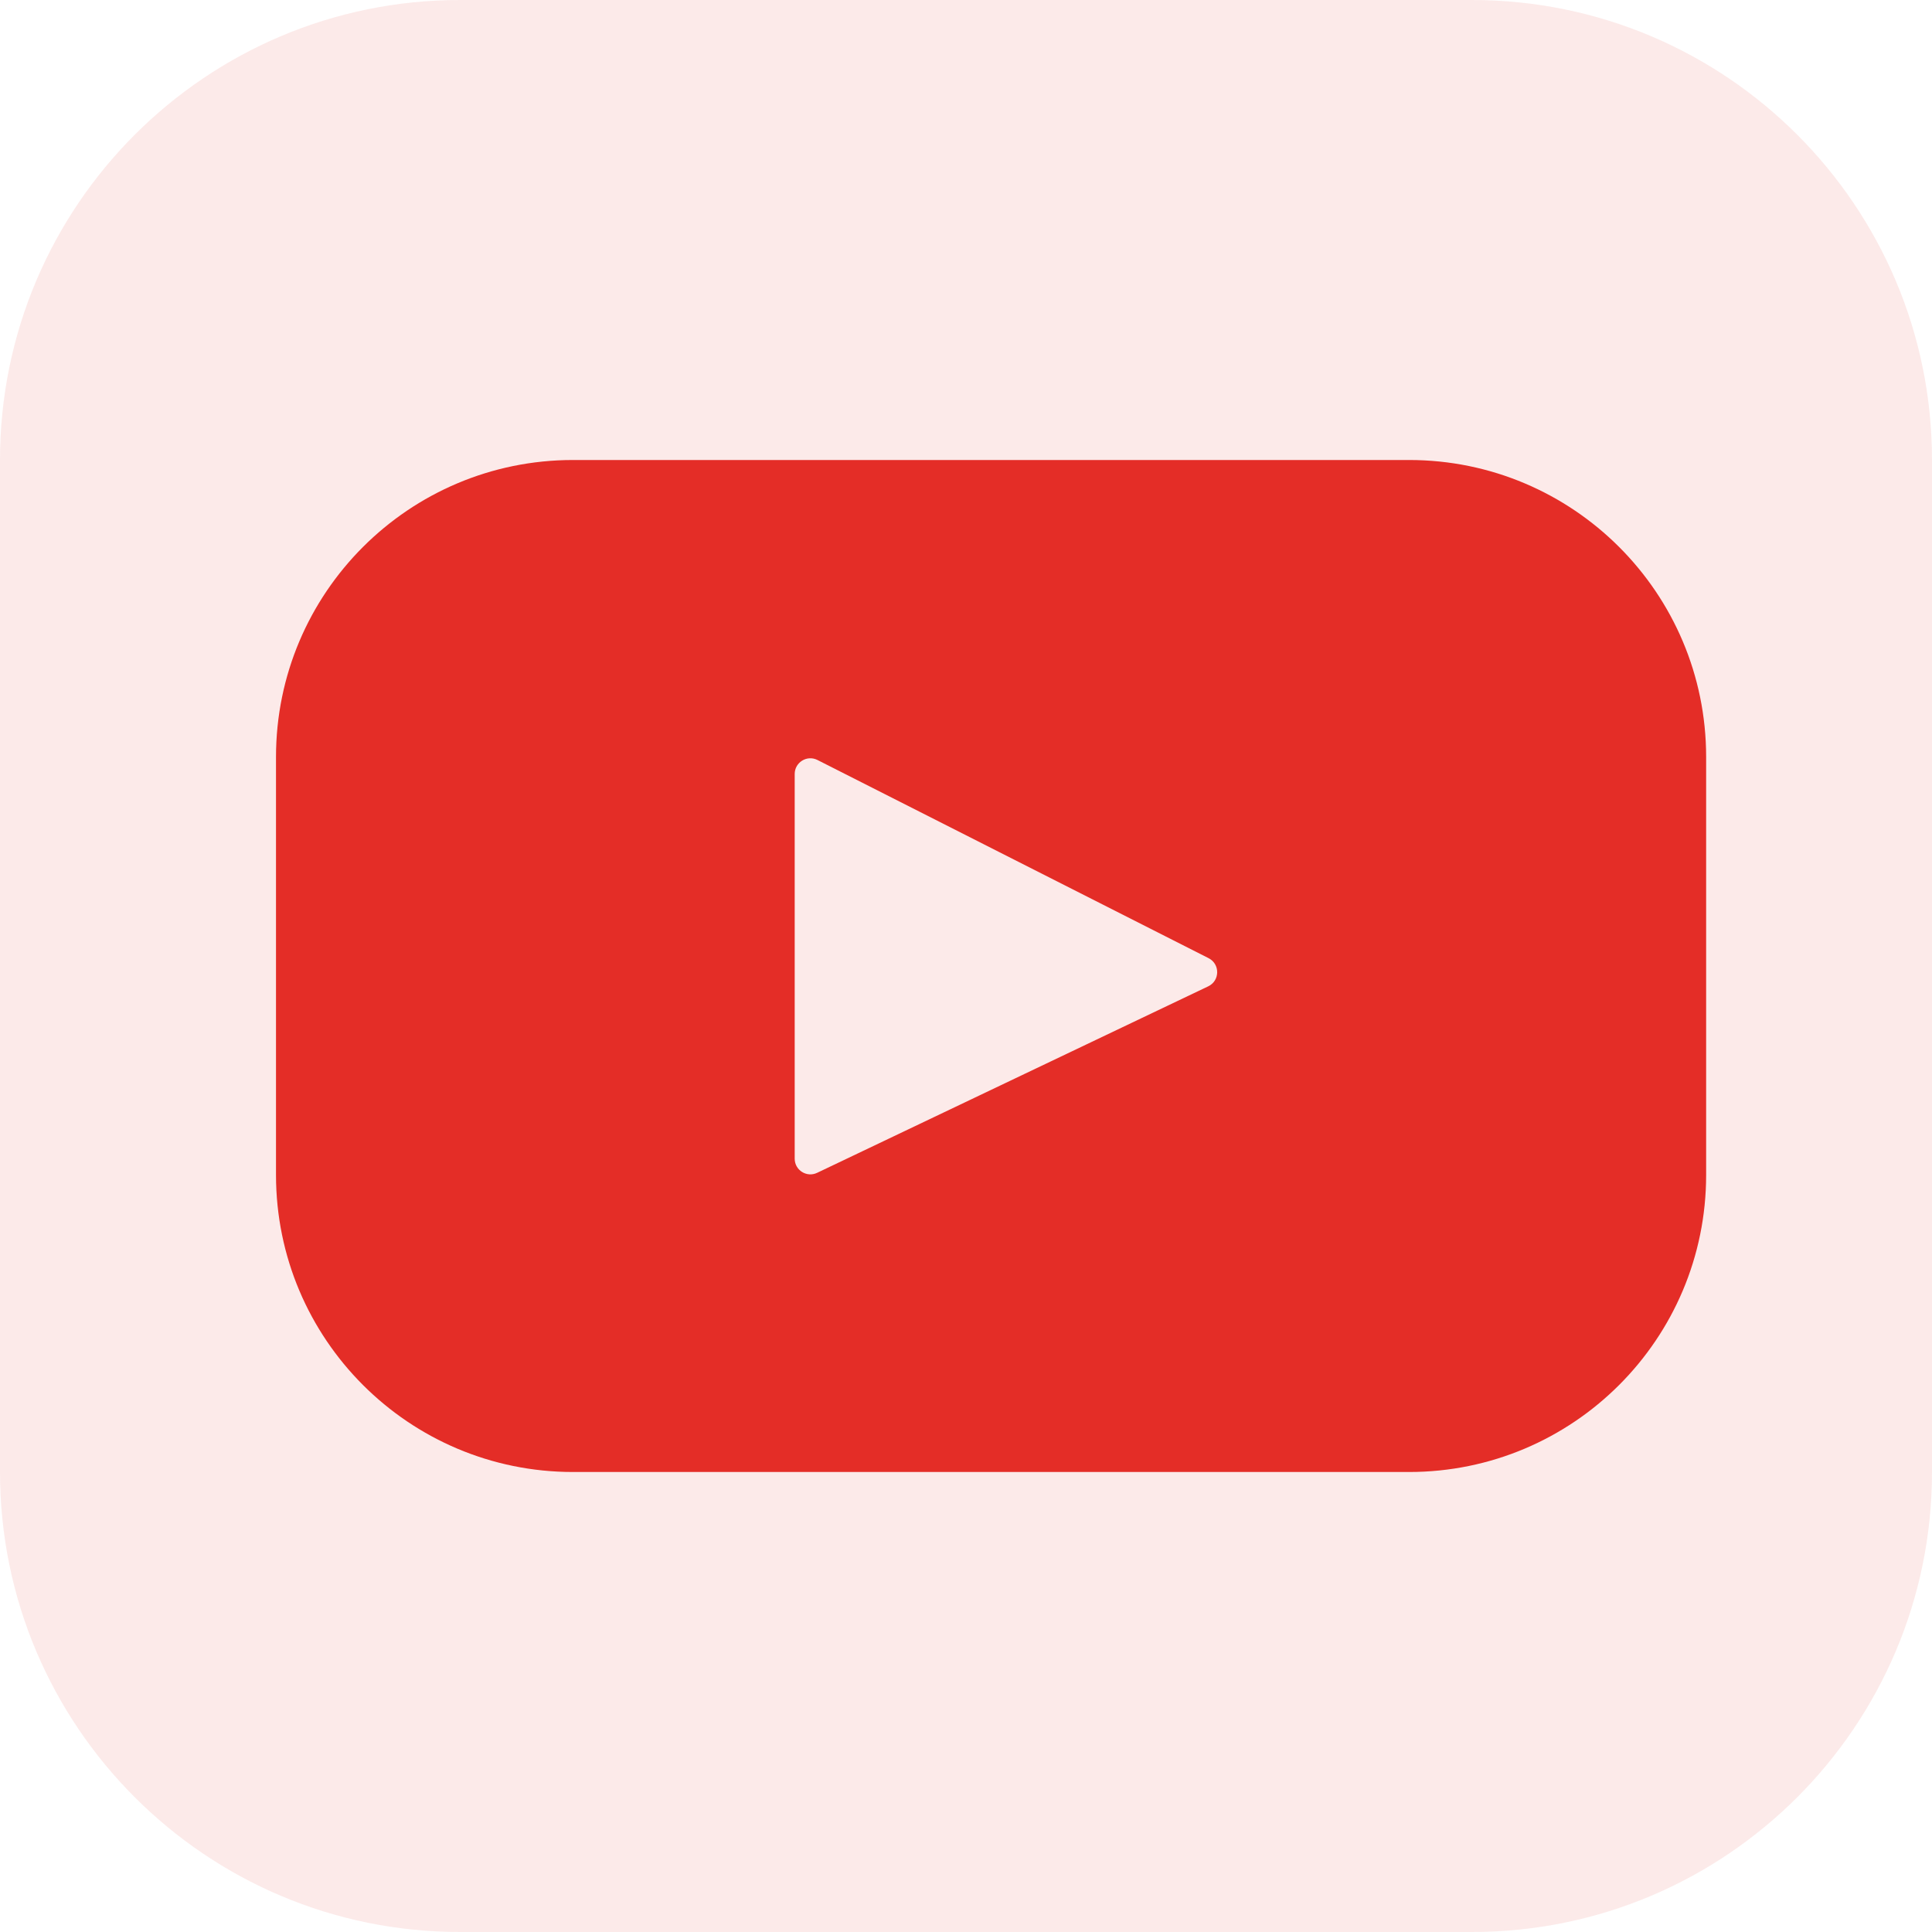
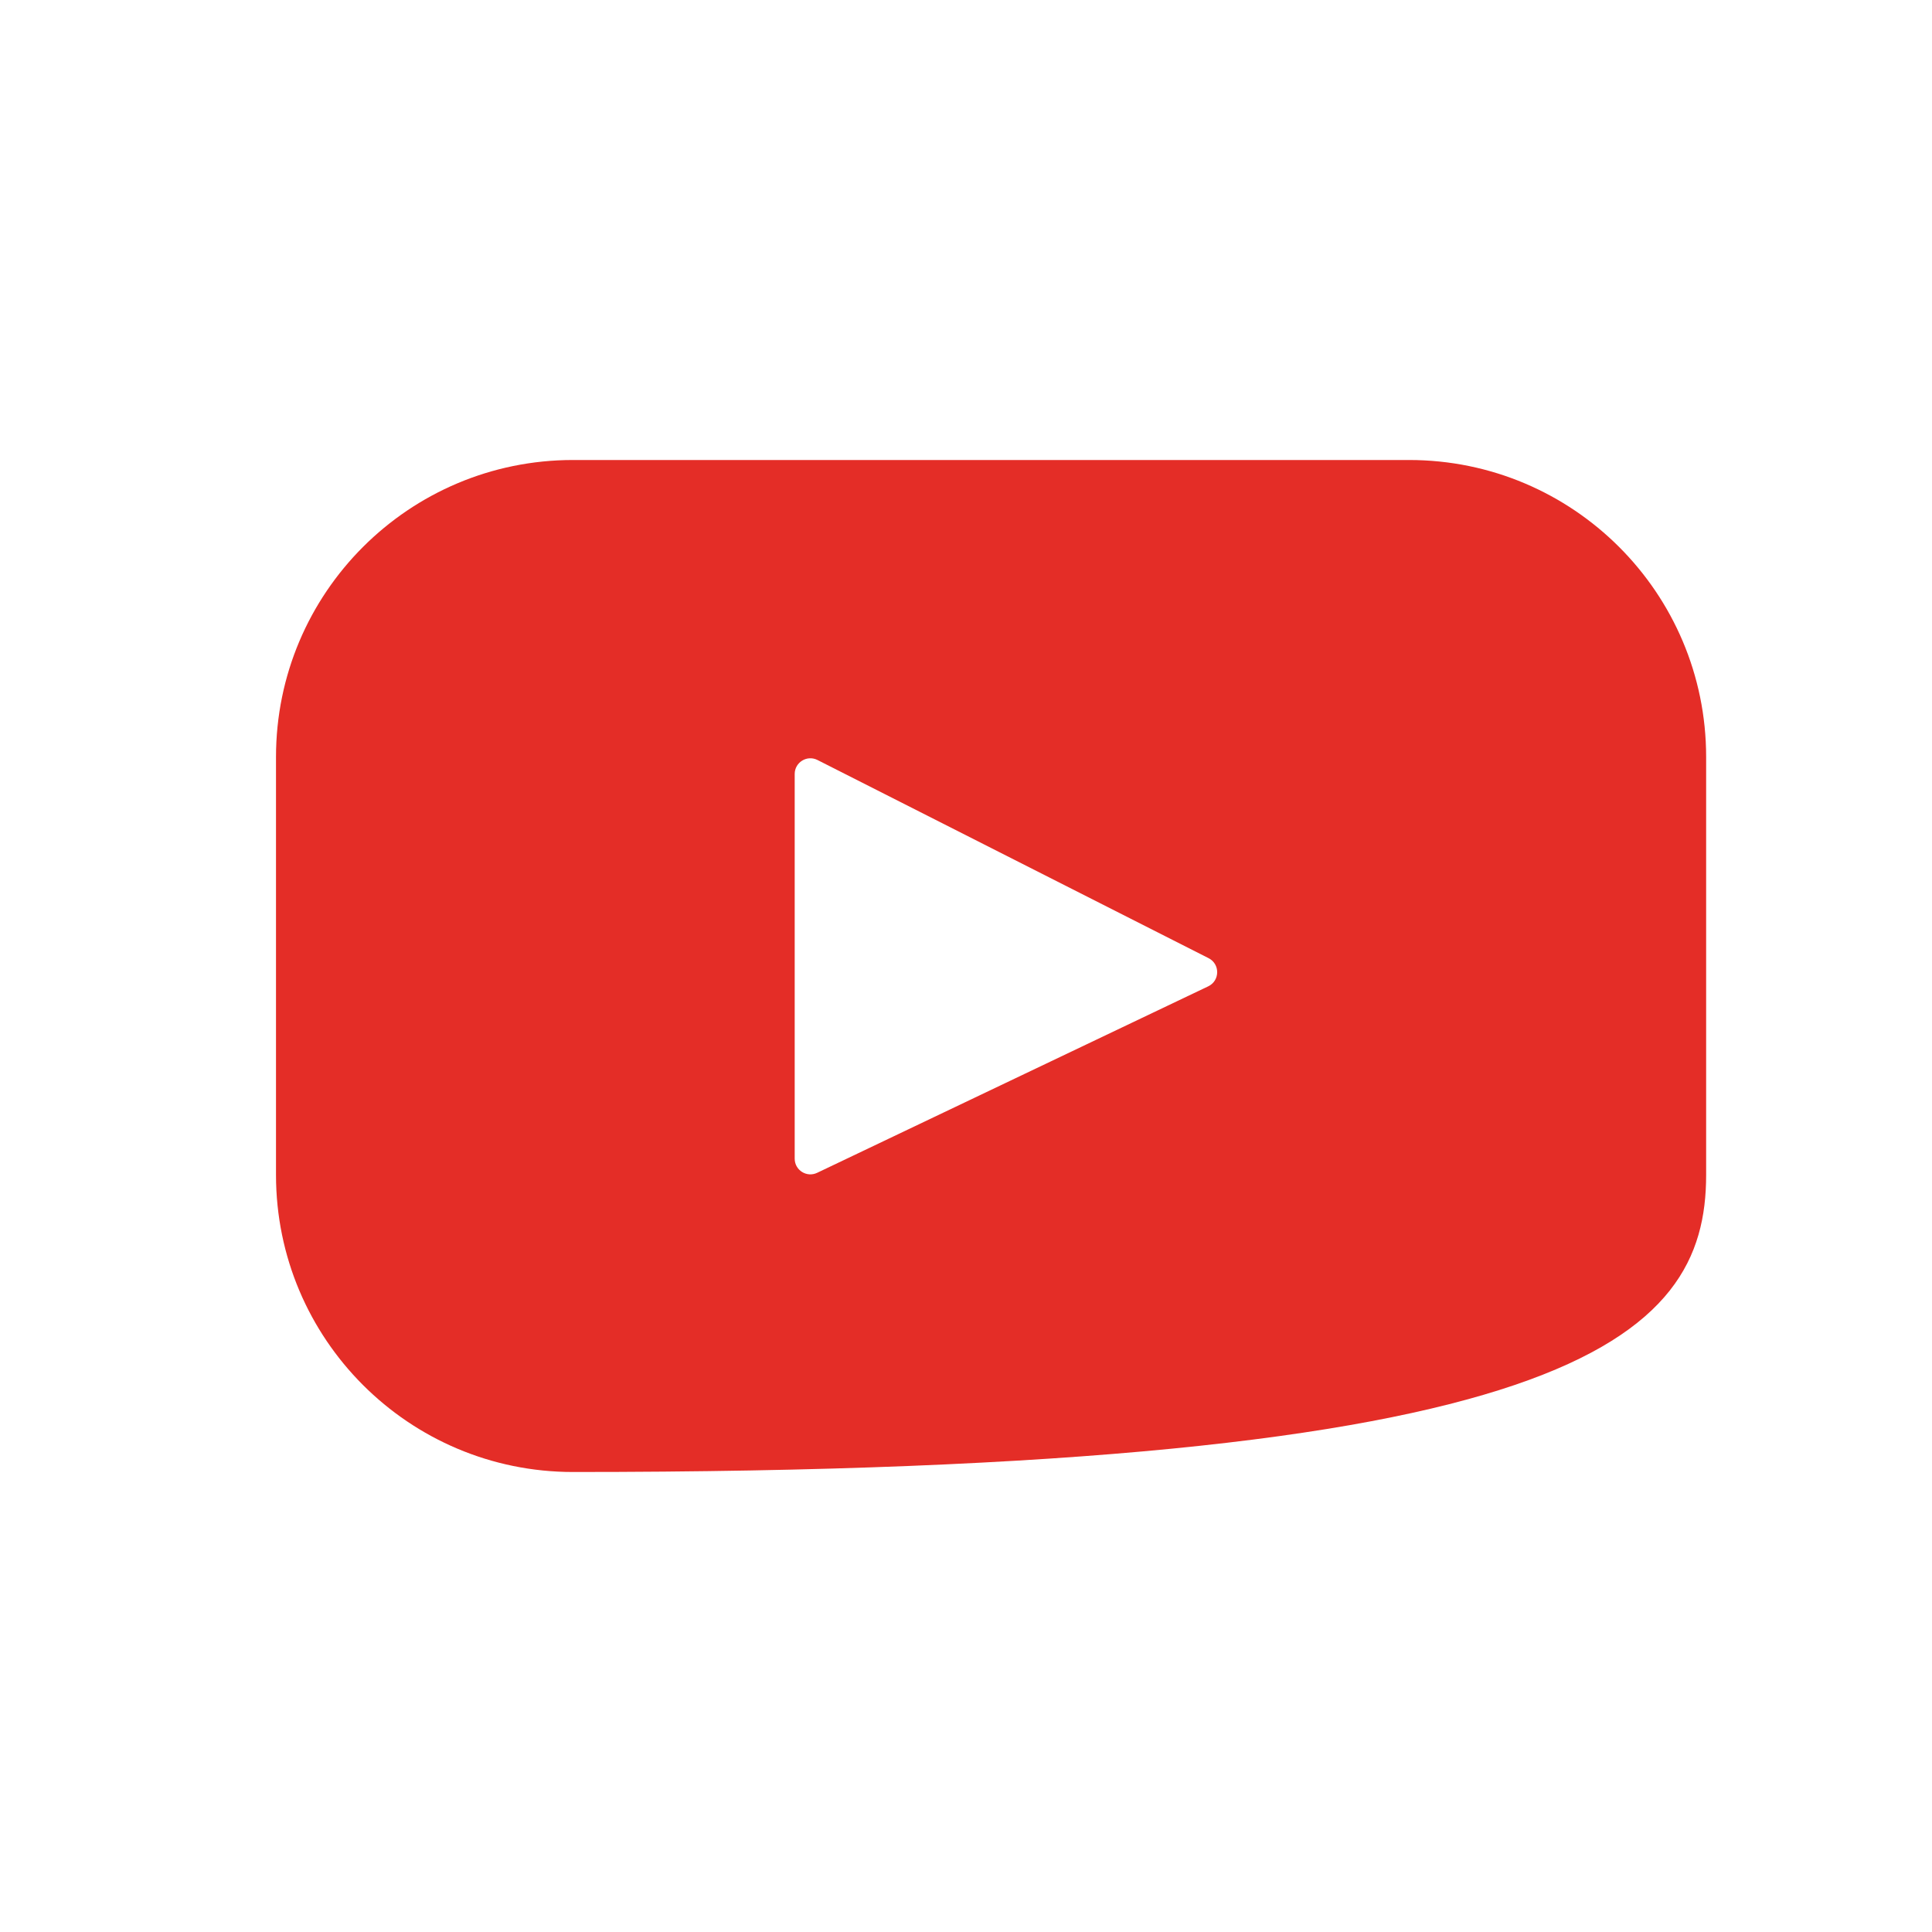
<svg xmlns="http://www.w3.org/2000/svg" width="21" height="21" viewBox="0 0 21 21" fill="none">
-   <path d="M5 21C2.239 21 0 18.761 0 16V5C0 2.239 2.239 0 5 0H16C18.761 0 21 2.239 21 5V16C21 18.761 18.761 21 16 21H5Z" fill="#E42D27" fill-opacity="0.1" />
-   <path d="M15.316 5H6.228C4.445 5 3 6.445 3 8.228V12.771C3 14.555 4.445 16 6.228 16H15.316C17.099 16 18.545 14.555 18.545 12.771V8.228C18.545 6.445 17.099 5 15.316 5ZM13.133 10.721L8.882 12.748C8.769 12.802 8.638 12.72 8.638 12.594V8.413C8.638 8.286 8.772 8.203 8.886 8.261L13.137 10.415C13.263 10.479 13.261 10.66 13.133 10.721V10.721Z" fill="#E42D27" />
+   <path d="M15.316 5H6.228C4.445 5 3 6.445 3 8.228V12.771C3 14.555 4.445 16 6.228 16C17.099 16 18.545 14.555 18.545 12.771V8.228C18.545 6.445 17.099 5 15.316 5ZM13.133 10.721L8.882 12.748C8.769 12.802 8.638 12.72 8.638 12.594V8.413C8.638 8.286 8.772 8.203 8.886 8.261L13.137 10.415C13.263 10.479 13.261 10.66 13.133 10.721V10.721Z" fill="#E42D27" />
</svg>